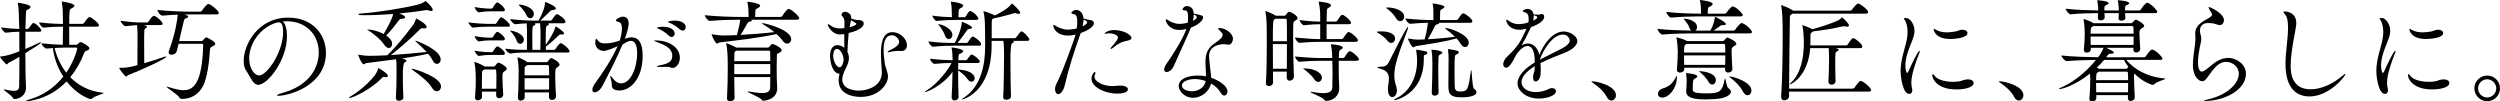
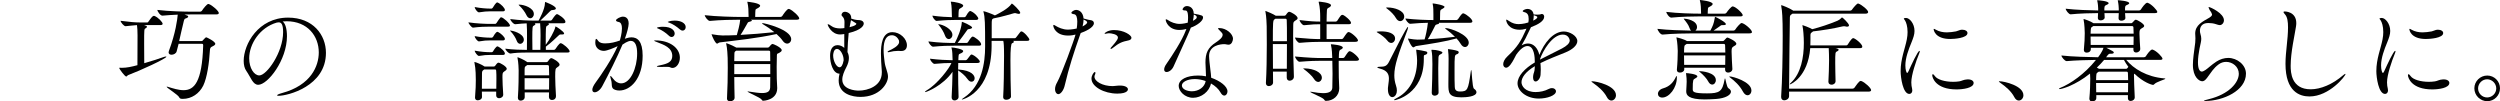
<svg xmlns="http://www.w3.org/2000/svg" id="_レイヤー_2" width="635.687" height="25.788" viewBox="0 0 635.687 25.788">
  <defs>
    <style>.cls-1{fill:#000;stroke-width:0px;}</style>
  </defs>
  <g id="_レイヤー_1-2">
-     <path class="cls-1" d="M6.468,8.064c-.028,1.4-.028,2.912-.028,4.396,1.204-.504,2.352-1.036,3.5-1.596.196-.084.308-.112.392-.112.056,0,.084,0,.084.056,0,.224-1.736,1.344-3.976,2.716,0,1.932.028,3.78.056,5.376,0,.532.112,2.772.112,3.388,0,1.932-1.596,2.884-2.94,2.884-.224,0-.28-.056-.42-.308-.392-.7-2.296-1.848-2.296-2.1,0-.028.028-.028.112-.028.056,0,.14,0,.252.028.952.224,1.652.336,2.184.336,1.008,0,1.344-.392,1.372-1.204.056-1.904.056-4.62.056-7.448-.84.504-1.736.98-2.716,1.512-.224.112-.28.42-.476.42-.308,0-1.736-1.736-1.736-1.988,0-.028.056,0,.168-.028,1.204-.084,2.576-.476,4.76-1.316,0-1.736,0-3.472-.028-4.984-.952.028-2.1.084-3.444.252h-.028c-.336,0-1.148-1.036-1.148-1.344,1.624.252,3.388.364,4.62.392-.112-4.536-.14-5.376-.364-6.412-.028-.084-.028-.14-.028-.196,0-.028,0-.056.056-.056.252,0,3.192.448,3.192,1.036,0,.224-.252.476-.532.616-.588.308-.588.056-.644,1.428-.056,1.036-.084,2.24-.112,3.584h.532c.084,0,.252-.084.336-.224.84-1.148.952-1.288,1.176-1.288.588,0,2.016,1.512,2.016,1.932,0,.168-.112.28-.532.28h-3.528ZM17.584,6.776c0,1.484,0,3.136.028,4.62h1.708c.196,0,.392-.112.504-.224.14-.14.308-.336.476-.42.056-.028.112-.056.196-.056.056,0,.14.028.224.056.168.056,2.016.98,2.016,1.512,0,.196-.168.392-.56.588-.42.196-.56.112-.756.588-.868,2.296-2.072,4.396-3.556,6.188,1.932,1.988,4.564,3.528,8.204,3.948.196.028.28.056.28.084,0,.224-2.24.672-3.024,1.456-.084.084-.14.084-.224.084-.336,0-3.444-1.008-6.16-4.508-4.48,4.704-9.856,5.04-10.164,5.04-.112,0-.196-.028-.196-.056,0-.084.364-.224.98-.42,3.416-.98,6.328-3.024,8.54-5.768-1.428-2.212-2.352-4.76-2.66-7.252-.616.028-1.176.084-1.624.112h-.028c-.42,0-1.26-1.008-1.26-1.344,1.988.224,4.004.364,5.432.392.028-1.624.056-3.248.056-4.62-1.344,0-2.744.028-4.928.252h-.028c-.448,0-1.12-1.036-1.12-1.344,2.464.308,4.62.392,6.076.392,0-.532-.028-1.008-.028-1.428,0-.756,0-2.8-.252-3.976-.028-.084-.028-.168-.028-.196,0-.056.028-.084.084-.084.196,0,3.136.448,3.136,1.064,0,.196-.252.448-.672.644-.644.308-.644.42-.644,3.976h3.388c.084,0,.308-.112.392-.252.14-.224.98-1.484,1.316-1.484.084,0,.14.028.196.028.616.224,2.268,1.54,2.268,2.1,0,.168-.14.308-.616.308h-6.972ZM16.828,12.096c-.756,0-1.904.056-2.968.112.504,1.96,1.428,4.256,2.996,6.272,1.904-2.8,2.772-5.74,2.772-6.188,0-.14-.084-.196-.308-.196h-2.492Z" />
    <path class="cls-1" d="M36.652,6.384c.672.224.7.224.7.448,0,.112-.084.252-.308.364-.392.168-.392.196-.392,3.948,0,1.54,0,3.332.028,4.928,1.848-.532,3.78-1.148,5.096-1.624.168-.056.308-.084.392-.084s.14.028.14.056c0,.476-6.72,3.556-9.716,4.676-.252.112-.308.364-.504.364-.336,0-1.764-1.904-1.764-2.156,0-.084.056-.084.14-.084.168,0,.336.028.476.028,1.316,0,2.548-.28,4.004-.672.028-2.548.028-5.04.028-7.616,0-1.232-.056-1.82-.14-2.576-.98.056-1.792.196-2.884.28h-.028c-.42,0-1.26-1.008-1.26-1.372,2.52.308,3.584.42,4.928.42h1.848c.168,0,.252-.112.336-.252.728-1.036,1.064-1.428,1.344-1.428.056,0,.112,0,.168.028.952.364,2.072,1.596,2.072,1.988,0,.168-.14.336-.588.336h-4.116ZM45.417,11.144c-.168.672-.336,1.344-.504,1.932-.14.532-.784.84-1.288.84-.42,0-.756-.196-.756-.616,0-.112.028-.224.084-.364,1.708-4.564,2.156-8.12,2.24-9.212-1.26.056-2.66.14-3.892.252h-.028c-.532,0-1.26-1.092-1.26-1.456,2.94.364,7,.448,8.624.448h2.268c.168,0,.364-.112.448-.252.336-.56,1.288-1.708,1.596-1.708.056,0,.112,0,.168.028.924.336,2.52,1.792,2.52,2.268,0,.196-.14.364-.644.364h-6.468c-.448,0-1.008.028-1.624.028.84.28.952.336.952.504,0,.196-.252.392-.616.476-.42.112-.42.392-.616,1.176-.308,1.176-.672,2.912-1.064,4.592h5.684c.28,0,.336-.196.448-.308.448-.504.616-.644.784-.644.084,0,2.268,1.036,2.268,1.652,0,.224-.224.42-.7.644-.532.224-.644.448-.672,1.092-.168,3.08-.728,6.916-1.68,8.876-1.008,2.044-2.968,3.388-5.208,3.388-.14,0-.308-.028-.448-.028s-.42-.224-.448-.336c-.224-.644-3.22-2.436-3.22-2.716,0-.028.028-.028.056-.028.056,0,.168,0,.308.056,1.288.392,2.66.84,3.948.84,2.716,0,4.704-2.044,4.984-11.34,0-.364-.056-.448-.336-.448h-5.908Z" />
    <path class="cls-1" d="M72.968,9.184c0,6.132-4.9,12.376-7.308,12.376-1.372,0-1.876-1.876-3.024-3.528-.448-.616-.672-1.512-.672-2.548,0-4.256,3.724-11.004,11.284-11.004,6.356,0,9.632,4.396,9.632,8.96,0,8.512-9.744,10.92-12.04,10.92-.252,0-.392-.056-.392-.112,0-.14.448-.364,1.26-.588,7.364-1.988,9.352-6.86,9.352-10.332,0-4.144-2.856-7.924-8.176-7.924-.336,0-.672.028-1.008.056.7.504,1.092,1.932,1.092,3.724ZM71.988,8.176c0-2.016-.476-2.492-1.092-2.492-.084,0-.168,0-.28.028-.084.028-.168.028-.224.028-4.312,1.232-7.028,5.432-7.028,9.1,0,2.464,1.232,4.34,2.576,4.34,1.876,0,6.048-5.852,6.048-11.004Z" />
-     <path class="cls-1" d="M98.028,19.628c-.084,0-.168-.028-.28-.028-.14-.028-.224-.028-.28-.028-.112,0-.168.056-.392.28-2.94,3.08-7.56,5.068-8.176,5.068-.084,0-.14-.028-.14-.084,0-.056.14-.196.476-.392,2.352-1.288,6.524-5.012,6.86-6.86.028-.14,0-.28.112-.28.168,0,2.436,1.428,2.436,1.96,0,.196-.196.364-.616.364ZM100.661,24.892c.14-2.156.168-4.48.168-6.132v-1.204c0-1.54-.028-2.072-.112-2.492-2.632.364-5.236.7-7.56.98-.308.028-.504.308-.7.308-.476,0-1.4-2.324-1.4-2.436q0-.028.028-.028c.028,0,.084.028.224.056.868.168,1.988.252,2.492.252,1.372,0,2.968-.056,4.676-.14,2.044-1.932,4.256-4.648,6.468-7.588.392-.504.644-1.148.784-1.512.056-.168.084-.252.112-.252.084,0,2.66,1.372,2.66,2.156,0,.196-.196.364-.616.364-.084,0-.196,0-.308-.028-.084,0-.168-.028-.224-.028-.28,0-.392.112-.616.336-2.52,2.492-5.152,4.816-7.364,6.496,2.996-.196,6.216-.476,9.1-.784-.812-.896-1.792-1.82-2.716-2.604-.084-.084-.14-.14-.14-.196,0-.028.028-.056.084-.056.252,0,6.356,2.296,6.356,4.76,0,.672-.448,1.12-.952,1.12-.392,0-.812-.252-1.092-.868-.252-.532-.644-1.092-1.148-1.708-2.1.476-4.396.868-6.664,1.204.952.252,1.148.392,1.148.56s-.196.336-.476.476q-.448.196-.448,3.5c0,1.568.056,3.416.14,5.404.028.476-.588.812-1.12.812-.42,0-.784-.196-.784-.672v-.056ZM103.012,4.396c0,.224-.28.364-.84.392-.448,0-.532.084-.728.364-.868,1.176-2.044,2.66-3.248,3.864.756.532,1.512,1.204,1.512,2.156,0,.588-.336,1.036-.84,1.036-.364,0-.84-.28-1.26-.952-.7-1.064-2.492-2.66-4.032-3.556-.112-.084-.196-.112-.196-.168,0-.028.056-.028.252-.028,1.148.028,2.688.476,3.92,1.148.056-.112,2.044-3.36,2.436-5.096-2.436.196-5.04.308-7.42.308-.952,0-1.4,0-1.4-.252,0-.084.112-.14.476-.168,4.2-.28,11.144-1.372,14.672-2.296.812-.196,1.344-.532,1.68-.756.112-.084.168-.112.224-.112.14,0,1.82,1.596,1.82,2.212,0,.196-.196.308-.42.308-.14,0-.336-.056-.504-.112s-.392-.14-.616-.14c-.056,0-.112.028-.168.028-1.596.28-4.06.588-6.804.84,1.344.476,1.484.84,1.484.98ZM109.844,22.316c-.84-1.456-3.052-3.22-4.956-4.536-.112-.084-.168-.14-.168-.196,0-.056.056-.084.14-.084.448,0,7.28,2.044,7.28,4.48,0,.672-.476,1.232-1.064,1.232-.42,0-.868-.252-1.232-.896Z" />
    <path class="cls-1" d="M124.573,6.776c-1.12,0-2.548.028-4.284.252h-.028c-.336,0-1.148-1.036-1.148-1.344,2.1.308,4.368.392,5.516.392h1.288c.084,0,.252-.084.336-.224.28-.476.728-1.092.98-1.372.056-.056.14-.084.196-.084.504,0,2.24,1.568,2.24,2.1,0,.168-.112.28-.532.28h-4.564ZM126.168,24.22v-.924h-3.64l.028,1.372c0,.504-.56.84-1.064.84-.364,0-.7-.196-.7-.644v-.112c.168-2.1.196-3.276.196-4.368,0-.616,0-2.884-.336-4.396,0-.084-.028-.112-.028-.168s.028-.056.056-.056c.252,0,1.876.672,2.492,1.12l.028.028h2.38c.14,0,.28-.084.364-.224.112-.168.504-.756.784-.756.448,0,2.128,1.008,2.128,1.54,0,.308-.336.504-.588.672-.504.308-.504.532-.504,1.54,0,1.092.084,2.632.196,4.34.028.644-.616.952-1.036.952-.392,0-.756-.224-.756-.728v-.028ZM124.573,2.884c-.84,0-1.456.056-2.772.252h-.028c-.392,0-1.064-.924-1.064-1.344,1.624.308,3.052.392,3.92.392h.364c.056,0,.224-.084.308-.224.196-.336.812-1.344,1.12-1.344.056,0,.112,0,.14.028.868.392,1.82,1.428,1.82,1.876,0,.196-.112.364-.504.364h-3.304ZM124.573,10.276c-.84,0-1.484.028-2.772.252h-.028c-.336,0-1.064-.868-1.064-1.344,1.624.308,3.052.392,3.92.392h.448c.056,0,.224-.084.308-.224.028-.056.672-1.26,1.092-1.26.056,0,.112,0,.14.028.616.28,1.764,1.26,1.764,1.792,0,.168-.112.364-.504.364h-3.304ZM124.573,13.972c-.84,0-1.484.028-2.772.252h-.028c-.336,0-1.064-.924-1.064-1.344,1.624.308,3.052.392,3.92.392h.448c.056,0,.224-.084.308-.224.112-.224.756-1.26,1.092-1.26.056,0,.112,0,.14.028.728.336,1.764,1.26,1.764,1.792,0,.196-.112.364-.504.364h-3.304ZM126.197,22.568c.028-.952.028-1.764.028-2.52,0-.728,0-1.4-.056-2.072,0-.084-.056-.308-.224-.308h-2.828c-.056.056-.112.084-.196.14-.28.196-.364.364-.364.924,0,.28-.028.644-.028,3.836h3.668ZM134.876,13.356c-3.192,0-3.892.084-5.04.252h-.056c-.476,0-1.288-.896-1.288-1.232,1.988.252,4.144.308,5.488.308.028-1.204.028-2.044.028-3.64,0-.532,0-2.324-.084-3.108-.756.028-1.624.084-2.884.224h-.028c-.476,0-1.26-.98-1.26-1.316,2.576.336,4.62.392,6.048.392h1.148c.14-.252,1.624-2.884,1.624-4.48,0-.196,0-.252.084-.252.028,0,2.688.98,2.688,1.652,0,.224-.308.364-.812.392-.392.028-.448.084-.7.336-.476.476-1.596,1.596-2.436,2.352h2.576c.168,0,.308-.084.392-.224.588-.896,1.036-1.428,1.26-1.428.28,0,2.156,1.176,2.156,1.96,0,.196-.112.364-.532.364h-3.864c.14.056.196.14.196.224,0,.14-.168.28-.448.42-.364.168-.364.308-.364,4.844,1.008-1.344,2.156-3.416,2.408-4.396.056-.196.028-.28.084-.28.196,0,2.184,1.344,2.184,1.792,0,.168-.14.252-.504.252h-.392c-.252,0-.308.084-.532.28-.7.644-1.848,1.792-3.164,2.772l-.056.056v.812h2.016c.168,0,.336-.084.42-.224.14-.224.98-1.484,1.316-1.484.532,0,2.296,1.54,2.296,2.072,0,.168-.112.308-.532.308h-9.436ZM131.376,10.332c-.224-.644-.868-1.68-1.456-2.268-.14-.14-.224-.224-.224-.28,0,0,.028-.028.084-.028.336,0,3.416.672,3.416,2.352,0,.588-.448,1.036-.924,1.036-.336,0-.7-.224-.896-.812ZM139.581,24.584l.028-1.092h-6.188v1.204c0,.56-.532.896-1.008.896-.392,0-.728-.224-.728-.728v-.084c.196-2.66.196-5.516.196-6.888,0-.364-.056-2.016-.28-3.08,0-.084-.028-.14-.028-.168,0-.056.028-.084.056-.084.112,0,1.68.644,2.408,1.204l.056.028h4.9c.14,0,.28-.084.364-.224.448-.7.7-.784.812-.784.392,0,2.128,1.036,2.128,1.652,0,.308-.336.504-.588.672-.476.308-.532.448-.532,2.38,0,1.316.084,2.94.196,4.9.028.364-.168,1.036-1.036,1.036-.392,0-.756-.252-.756-.812v-.028ZM133.812,3.752c-.308-.672-1.092-1.708-1.708-2.268-.168-.14-.224-.224-.224-.28,0-.028.056-.028.14-.028,1.204,0,3.724.812,3.724,2.38,0,.616-.42,1.092-.896,1.092-.364,0-.756-.252-1.036-.896ZM134.037,16.548c-.056.056-.112.084-.168.14-.42.308-.448.224-.476,1.064v1.4h6.244c0-.896-.028-1.68-.056-2.268,0-.084-.028-.336-.364-.336h-5.18ZM133.393,19.88v2.884h6.216c.028-.98.028-1.96.028-2.884h-6.244ZM137.396,12.684c.028-1.232.056-2.044.056-3.64,0-.56-.028-2.352-.112-3.136h-1.4c.14.056.196.14.196.224,0,.14-.168.28-.448.42-.28.14-.336.364-.336,3.192,0,1.092.028,2.24.028,2.94h2.016Z" />
    <path class="cls-1" d="M158.873,9.856c1.008-.336,1.372-.364,1.68-.364,1.54,0,2.856.98,2.856,4.676,0,5.824-3.08,8.848-5.936,8.848-.392,0-.728-.056-1.036-.168-1.232-.392-.7-1.428-1.036-2.464-.14-.476-.224-.784-.224-.952,0-.084.028-.112.056-.112.112,0,.364.252.728.756.504.7,1.232,1.12,1.988,1.12,2.38,0,4.06-3.948,4.06-7.588,0-1.904-.448-3.22-1.624-3.22-.168,0-.84.056-2.1.952-1.344,3.192-3.584,7.672-5.152,10.584-.56,1.036-1.372,1.54-1.904,1.54-.364,0-.616-.196-.616-.644,0-.42.252-1.036.868-1.876,1.344-1.82,4.116-5.88,5.572-9.212-.84.42-2.716,1.204-3.5,1.204-1.288,0-2.184-.896-2.184-2.044,0-.924.168-1.008.224-1.008.14,0,.336.252.532.532.392.504,1.036.616,1.736.616,1.428,0,2.632-.336,3.752-.728.084-.252.532-1.848.532-3.08,0-.896-.224-1.54-.896-1.652-.336-.056-.616-.196-.616-.392,0-.392,1.176-.952,1.764-.952.392,0,1.456.14,1.456,1.764,0,.784-.448,2.436-.896,3.64l-.084.224ZM170.437,17.136c-.168-.112-.504-.14-1.008-.14-.42,0-.924.028-1.54.028s-.868-.056-.868-.14.336-.196.812-.28c1.96-.392,3.108-.868,3.108-2.38,0-2.156-2.24-2.856-3.696-3.444-.616-.224-.924-.364-.924-.448,0-.028.14-.056.364-.056,3.724,0,6.188,1.988,6.188,4.396,0,1.428-.868,2.604-1.876,2.604-.224,0-.392-.056-.56-.14ZM170.073,9.072c-.812-.784-1.792-1.4-2.576-1.736-.224-.084-.448-.168-.448-.252,0-.14.756-.28,1.512-.28,2.352,0,2.996,1.064,2.996,1.736,0,.476-.336.868-.756.868-.224,0-.476-.084-.728-.336ZM171.557,5.236c1.708,0,2.8.728,2.8,1.652,0,.504-.336.896-.784.896-.224,0-.448-.084-.7-.308-.84-.756-1.848-1.372-2.632-1.68-.224-.084-.448-.14-.448-.224,0,0,.588-.336,1.764-.336Z" />
    <path class="cls-1" d="M190.904,5.012c.196.056.28.112.28.196,0,.14-.28.28-.728.364-.308.056-.364.28-.476.476-.336.56-1.092,1.988-1.68,2.828,2.744-.14,5.684-.392,8.596-.7-.896-.728-1.932-1.456-2.94-2.044-.112-.084-.168-.14-.168-.196,0-.028.028-.056.112-.056.504,0,7.28,1.624,7.28,4.088,0,.644-.476,1.12-1.036,1.12-.364,0-.784-.224-1.148-.756-.364-.532-.896-1.092-1.54-1.68-4.9,1.064-9.772,1.568-14.42,2.128-.308.028-.476.308-.7.308-.476,0-1.4-2.156-1.4-2.38l.028-.028c.056,0,.112.028.224.056.868.168,2.016.28,2.52.28,1.148,0,2.352-.028,3.64-.084.224-.756.756-2.604.868-3.92h-.056c-1.568,0-5.152.056-7.644.308h-.028c-.504,0-1.288-1.092-1.288-1.456,2.884.336,7.448.448,9.072.448h2.072v-.168c0-1.316-.056-2.548-.28-3.472-.028-.112-.056-.168-.056-.196,0-.028.028-.028.056-.028.084,0,3.22.308,3.22,1.008,0,.168-.168.364-.448.532-.644.42-.756.14-.784,1.12,0,.224-.028.756-.028,1.204h6.412c.196,0,.392-.112.476-.252.252-.392,1.176-1.792,1.624-1.792.056,0,.112,0,.168.028.84.308,2.52,1.848,2.52,2.38,0,.168-.14.336-.616.336h-11.704ZM186.705,19.6c0,1.876.056,3.808.084,5.208v.028c0,.588-.588.924-1.12.924-.42,0-.812-.196-.812-.672v-.056c.14-2.576.196-5.516.196-7.784,0-.98,0-1.848-.028-2.52,0-.364-.112-2.604-.364-3.556-.028-.084-.028-.14-.028-.168s0-.028.028-.028c.224,0,1.876.728,2.548,1.12h8.036c.14,0,.308-.084.392-.224.14-.224.56-.7.812-.7.196,0,2.324.924,2.324,1.596,0,.308-.336.476-.588.644-.476.308-.616.084-.644.644-.028.644-.056,1.792-.056,2.94,0,1.176.028,2.324.028,3.024,0,.476.112,1.876.112,2.38,0,3.108-3.528,3.22-3.528,3.22-.252,0-.308-.084-.476-.336-.392-.532-3.556-1.792-3.556-2.016,0,0,.028-.028.084-.028.028,0,.112,0,.196.028,1.456.224,2.576.392,3.416.392,1.4,0,2.016-.392,2.072-1.428.028-.476.028-1.456.028-2.632h-9.156ZM187.208,12.88l-.084.056c-.392.28-.364.252-.392,1.008,0,.308-.028.868-.028,1.596h9.156c0-.98-.028-1.848-.028-2.352,0-.084-.028-.308-.364-.308h-8.26ZM195.86,16.296h-9.156v2.548h9.156v-2.548Z" />
    <path class="cls-1" d="M214.677,8.652c-.392.056-.756.112-1.064.112-2.212,0-3.164-2.352-3.164-2.492,0-.084.028-.112.112-.112.14,0,.42.14.784.42.616.476,1.428.644,2.268.644.364,0,.728-.028,1.092-.084,0-.476,0-.952.028-1.372v-.196c0-1.26-.756-1.4-.756-1.764,0-.308.252-.812.868-.812.588,0,1.596.448,1.596,1.512v.224c1.344.448,1.736.336,2.212.392.588.084.98.392.98.84,0,.476-.448,1.624-3.836,2.436-.168,1.54-.252,3.22-.308,4.844.252.476.364.98.364,1.512,0,.728-.224,1.54-.672,2.38-.532,1.008-1.008,2.1-1.008,3.108,0,2.52,3.276,2.8,4.144,2.8,2.38,0,5.908-1.176,5.908-4.592v-.308c-.14-1.848-.224-3.304-.224-4.536,0-2.156.28-5.432,2.912-5.432,1.96,0,3.696,1.68,3.696,3.332,0,.812-.42,1.456-1.4,1.456h-.224c-.196-.028-.392-.028-.616-.028-.728,0-1.54.112-2.128.28-.168.056-.28.056-.364.056-.14,0-.196-.028-.196-.084,0-.084.112-.196.364-.308.784-.336,2.576-1.232,2.576-2.184,0-.224-.028-.392-.056-.448-.392-.868-1.092-1.288-1.792-1.288-1.26,0-2.1,1.036-2.1,3.696,0,1.064.14,2.184.252,3.052.168,1.484.868,2.632.868,3.78,0,1.792-2.156,5.152-7,5.152-1.96,0-5.544-.672-5.544-4.2,0-.56.084-1.12.224-1.708-1.708,0-2.408-2.744-2.408-4.508,0-1.484.504-2.744,1.932-2.744.588,0,1.232.28,1.68.7v-3.528ZM214.509,15.372v-.196c0-1.176-.84-2.744-1.68-2.744-.896,0-.98,1.428-.98,1.652,0,1.484.868,3.024,1.624,3.024.42,0,.812-.476,1.036-1.736ZM216.161,6.244c-.056.224-.112.448-.14.672.7-.168,1.26-.364,1.54-.588.084-.084.196-.196.196-.28s-.028-.112-1.372-.924c-.056.336-.14.7-.224,1.12Z" />
    <path class="cls-1" d="M243.657,16.016c-.028.504-.028,1.064-.028,1.652h.056c3.5.252,4.144,1.568,4.144,2.24,0,.504-.336.868-.784.868-.336,0-.672-.168-1.008-.644-.756-1.064-1.624-1.68-2.408-2.24,0,2.156.028,4.676.112,6.692.028.532-.448.952-1.036.952-.392,0-.728-.252-.728-.784v-.084c.112-1.904.196-4.34.224-6.412-2.464,3.556-6.608,5.152-6.888,5.152-.084,0-.112,0-.112-.056,0-.056.14-.196.448-.392,2.688-1.54,5.824-5.684,6.272-6.944-1.232,0-2.52.056-4.284.224h-.028c-.448,0-1.148-1.008-1.148-1.316,2.212.28,4.228.364,5.768.392,0-.196-.028-.364-.028-.532-.028-.812-.028-1.736-.224-2.492-.028-.084-.056-.14-.056-.168,0-.056.028-.056.112-.056.532,0,2.884.42,2.884.924,0,.168-.168.364-.448.504-.616.308-.7.112-.756,1.036-.028.252-.028.504-.028.784h1.876c.084,0,.308-.112.392-.252.868-1.176.924-1.204,1.064-1.204.056,0,.112.028.168.028.784.308,1.96,1.344,1.96,1.792,0,.168-.168.336-.616.336h-4.872ZM242.537,11.62c-1.484,0-2.856.028-5.264.252h-.028c-.476,0-1.176-1.036-1.176-1.344,2.8.364,5.012.392,6.552.392h.168c.644-1.232,1.624-3.416,1.764-5.096.028-.196,0-.28.056-.28.14,0,2.576,1.036,2.576,1.456,0,.168-.252.336-.784.392-.392.028-.392.14-.588.42-.532.728-1.372,1.96-2.324,3.108h2.324c.084,0,.252-.084.336-.224.14-.252.84-1.4,1.176-1.4.42,0,2.156,1.26,2.156,1.96,0,.196-.112.364-.532.364h-6.412ZM243.125,5.068c-1.428,0-2.632.028-4.928.252h-.028c-.476,0-1.092-1.036-1.092-1.344,2.016.28,3.668.364,4.984.392,0-.14-.028-.28-.028-.42-.028-1.008-.028-2.464-.224-3.276-.028-.112-.056-.168-.056-.196,0-.028.028-.056.056-.056.672,0,3.108.42,3.108,1.008,0,.196-.196.392-.504.56-.672.392-.588.28-.672,1.232-.028.336-.028.784-.028,1.148h1.54c.056,0,.252-.084.336-.224.028-.084.728-1.344,1.092-1.344.084,0,.14,0,.168.028,1.148.504,1.904,1.596,1.904,1.848,0,.196-.14.392-.56.392h-5.068ZM240.269,8.988c-.224-.7-.924-1.876-1.484-2.52-.14-.168-.224-.252-.224-.308h.028c1.12,0,3.584,1.26,3.584,2.688,0,.644-.448,1.092-.924,1.092-.364,0-.756-.28-.98-.952ZM257.629,10.388c.112.084.168.168.168.252,0,.14-.196.28-.448.364q-.42.112-.42,4.284c0,3.024.056,7.14.14,9.268,0,.42-.56.812-1.176.812-.448,0-.812-.196-.812-.672v-.056c.14-1.82.224-7.392.224-10.416,0-2.576-.084-3.388-.196-3.836h-2.968v1.372c-.084,11.816-7.364,13.552-7.532,13.552-.028,0-.056,0-.056-.028,0-.056.168-.196.588-.476,4.564-3.024,5.348-8.904,5.348-12.908v-.224c0-5.656-.028-7.336-.42-8.652-.028-.056-.028-.112-.028-.14,0-.028.028-.028.056-.028.28,0,2.044.644,2.772,1.008.028.028.084.028.112.056,1.204-.588,3.36-1.708,4.2-2.912.056-.056.084-.112.112-.112.168,0,2.128,1.848,2.128,2.352,0,.168-.14.28-.392.28-.14,0-.336-.056-.56-.112-.14-.056-.28-.084-.42-.084-.084,0-.196.028-.308.056-.532.14-3.164.952-4.956,1.26h-.084c-.532.252-.532.28-.532,1.792v3.276h5.88c.168,0,.28-.14.392-.28.98-1.316,1.092-1.456,1.26-1.456.588,0,2.044,1.708,2.044,2.072,0,.168-.112.336-.532.336h-3.584Z" />
    <path class="cls-1" d="M271.629,9.044c-3.22,0-3.808-2.128-3.808-2.548,0-.112.056-.168.112-.168.14,0,.364.168.56.28.616.364,1.736.924,3.052.924.084,0,.98,0,2.24-.28.084-.56.14-1.176.14-1.736,0-1.008-.196-1.82-.812-1.904-.308-.028-.7-.14-.7-.364,0-.168.56-.728,1.26-.728.532,0,1.708.42,1.848,2.184,1.092.308,1.372.364,1.82.42.476.056.812.336.812.756,0,1.176-2.324,2.156-3.36,2.52-.056.168-.112.308-.168.476-1.512,4.256-2.884,8.484-3.864,12.74-.308,1.428-1.092,2.324-1.652,2.324-.42,0-.84-.476-.84-1.288,0-.504.168-1.092.56-1.764,1.008-1.736,4.368-10.864,4.648-12.096-.42.112-1.092.252-1.848.252ZM275.269,6.72c.756-.392,1.176-.784,1.176-1.008s-.28-.476-.924-.756c0,.532-.084,1.12-.252,1.764ZM284.117,23.8c-3.388,0-6.58-1.764-6.58-3.808,0-.812.588-1.68.868-1.68.084,0,.14.084.14.224s-.056.28-.112.42c-.084.168-.14.336-.14.532,0,1.204,2.044,2.408,4.648,2.408.504,0,1.008-.14,1.82-.14h.056c1.316,0,1.988.476,1.988.952,0,.112-.028,1.092-2.688,1.092ZM286.945,10.276c-1.596.336-2.352.588-4.088,1.988-.168.14-.28.168-.364.168-.084,0-.112-.028-.112-.084,0-.084.028-.168.112-.252.644-.812.868-.924,1.372-1.68.084-.112.392-.504.392-.868,0-.84-1.708-1.092-2.268-1.092-.112,0-.224,0-.308.028-.252.056-.504.112-.644.112-.112,0-.168-.028-.168-.084,0-.14.868-.868,2.38-.868,2.576,0,4.452,1.316,4.452,1.96,0,.336-.308.588-.756.672Z" />
    <path class="cls-1" d="M298.397,16.912c-.42.924-1.204,1.4-1.764,1.4-.364,0-.616-.196-.616-.644,0-.336.14-.812.56-1.4,1.428-2.072,3.948-5.852,4.956-8.568.028-.112.112-.224.14-.336-.868.224-1.484.252-1.792.252-2.66,0-3.472-2.044-3.472-2.576,0-.112.056-.14.112-.14.14,0,.392.168.532.252.7.476,1.792.924,2.884.924.084,0,.896,0,2.072-.308.056-.448.084-.896.084-1.288,0-1.792-.448-1.82-.7-1.82-.448,0-.7-.084-.7-.28,0-.14.336-.84,1.12-.84.14,0,1.652.028,1.736,1.932,2.1.392,2.352.476,2.352,1.008,0,.784-1.372,1.932-3.108,2.548-.28.756-.616,1.596-4.396,9.884ZM303.381,24.864c-2.156,0-3.668-1.708-3.668-3.024,0-1.652,2.1-2.632,4.9-2.632.7,0,1.372.056,2.044.196,0-1.176-.14-2.464-.14-3.5,0-2.408.588-3.78,2.66-5.124.924-.616,1.708-1.26,1.708-1.904,0-.308,0-.364-.784-1.148-.224-.224-.392-.392-.392-.476s.112-.112.364-.112c1.708,0,3.444,1.456,3.444,2.716,0,.42-.28,1.512-1.12,1.512-.224,0-.476-.056-.756-.112-.084-.028-.196-.028-.364-.028-.868,0-3.836.28-3.836,3.024,0,.448.056.98.112,1.596.084,1.148.364,2.66.42,3.92,2.324.812,4.144,2.212,4.144,3.472,0,.588-.364,1.064-.812,1.064-.308,0-.644-.224-.952-.784-.476-.868-1.344-1.68-2.436-2.296-.392,2.072-2.464,3.64-4.536,3.64ZM303.829,20.104c-2.044,0-3.304.812-3.304,1.624,0,1.008,1.428,1.484,2.548,1.484,1.736,0,3.248-1.064,3.5-2.604-.868-.308-1.82-.504-2.744-.504ZM303.325,5.292c.308-.168.588-.308.784-.504.112-.084.196-.252.196-.42,0-.364-.448-.56-.756-.672,0,.476-.084,1.008-.224,1.596Z" />
    <path class="cls-1" d="M327.182,18.2h-3.5c0,.98.028,1.904.028,2.772,0,.56-.56.924-1.064.924-.392,0-.756-.224-.756-.756v-.084c.168-2.66.224-6.608.224-9.716,0-2.268-.028-4.088-.028-4.676,0-.364-.084-2.576-.308-3.64-.028-.084-.028-.14-.028-.196,0-.028,0-.056.028-.056.112,0,2.184.896,2.576,1.204l.028.028h2.212c.14,0,.308-.084.392-.224.448-.7.7-.784.812-.784.42,0,2.156.98,2.156,1.624,0,.28-.336.476-.616.644-.532.336-.476.56-.504,1.148-.028.588-.028,1.54-.028,2.716,0,2.828.056,6.972.196,10.332v.056c0,.616-.56,1.008-1.064,1.008-.392,0-.756-.224-.756-.812v-1.512ZM327.238,10.472c0-2.52,0-4.648-.056-5.404,0-.084-.056-.308-.308-.308h-2.576c-.056.056-.14.112-.224.168-.392.224-.42.672-.42,5.544h3.584ZM327.21,17.472c0-1.96.028-4.228.028-6.272h-3.584c0,1.932.028,4.172.028,6.272h3.528ZM335.946,10.64c-1.4,0-2.856.028-5.488.252h-.028c-.476,0-1.148-1.036-1.148-1.344,3.276.308,5.012.392,6.412.392v-3.78c-1.232,0-1.96.028-4.088.252h-.028c-.476,0-1.148-1.008-1.148-1.316,2.408.308,3.892.392,5.264.392v-1.316c0-.756-.056-2.38-.364-3.528,0-.056-.028-.112-.028-.14,0-.084.056-.084.14-.084,0,0,2.996.224,2.996.924,0,.224-.224.448-.644.644-.196.084-.364.252-.392.616-.056.588-.056,1.68-.084,2.884h2.324c.084,0,.308-.084.392-.224.84-1.316,1.008-1.484,1.288-1.484.084,0,.14.028.196.028.42.14,2.016,1.428,2.016,2.016,0,.168-.14.336-.588.336h-5.628v3.78h3.836c.084,0,.308-.084.392-.224.336-.476.812-1.232,1.12-1.484.056-.056.168-.084.252-.084.56,0,2.38,1.568,2.38,2.128,0,.196-.168.364-.672.364h-8.68ZM340.398,15.456v1.232c0,1.036,0,2.128.028,3.024,0,.476.112,2.184.112,2.744,0,1.876-1.54,3.192-3.388,3.192-.28,0-.336-.168-.504-.392-.392-.504-3.5-1.708-3.5-1.904,0-.028.028-.028.084-.028.056,0,.168,0,.308.028,1.204.224,2.184.336,2.912.336,1.652,0,2.296-.532,2.324-1.428.028-1.232.056-2.408.056-3.472,0-1.288-.028-2.408-.056-3.332h-2.744c-1.4,0-2.94.028-5.572.252h-.028c-.476,0-1.148-1.036-1.148-1.344,3.556.336,5.376.392,6.832.392h2.632v-.336c-.028-.644-.056-1.848-.308-2.94-.028-.056-.028-.112-.028-.14,0-.084.028-.084.14-.084.028,0,2.884.196,2.884.84,0,.168-.14.308-.336.42-.476.224-.588.196-.644,1.316,0,.224-.028.532-.028.924h1.064c.084,0,.308-.084.392-.224.336-.476.756-1.176,1.064-1.428.056-.056.168-.084.252-.084.56,0,2.352,1.54,2.352,2.072,0,.196-.168.364-.672.364h-4.48ZM334.098,20.048c-.448-.728-1.596-1.764-2.408-2.352-.224-.168-.336-.252-.336-.28,0-.028.084-.028.42-.028,2.324.056,4.34,1.008,4.34,2.38,0,.588-.42,1.064-.924,1.064-.336,0-.756-.224-1.092-.784Z" />
    <path class="cls-1" d="M352.773,10.332c-.476-.644-1.568-1.512-2.38-1.96-.224-.14-.336-.196-.336-.252,0-.14,1.12-.14,1.176-.14,1.54,0,3.5.42,3.5,1.82,0,.616-.448,1.12-.98,1.12-.308,0-.672-.168-.98-.588ZM352.914,22.708v-.336c.056-.812.252-1.624.252-2.38,0-1.12-.42-2.072-2.268-2.548-.476-.112-.672-.224-.672-.308,0-.112.252-.168.672-.168,1.12,0,1.736-.112,2.324-1.316,1.512-2.996,4.424-8.792,4.76-8.792.056,0,.056.028.056.084,0,.168-.084.476-.196.784-2.268,6.048-3.304,8.848-3.304,11.424,0,.896.14,1.736.42,2.576.644,1.876-.168,2.968-.924,2.968-.56,0-1.12-.616-1.12-1.988ZM354.93,4.564c-.392-.728-1.316-1.68-2.156-2.296-.224-.168-.336-.252-.336-.308s.14-.056.448-.056c1.652,0,4.172.756,4.172,2.324,0,.644-.476,1.148-1.036,1.148-.364,0-.756-.224-1.092-.812ZM354.481,25.396c0-.056.168-.224.532-.392,3.136-1.54,5.32-4.9,5.32-9.632,0-.7-.056-1.092-.224-2.548v-.112q0-.084.056-.084c.224,0,2.24.364,2.436.448.252.084.336.224.336.364,0,.168-.168.364-.392.448-.308.112-.504.056-.504.476v.672c0,8.988-7.252,10.444-7.392,10.444-.112,0-.168-.028-.168-.084ZM365.877,5.796c.028.028.056.056.056.112,0,.112-.252.252-.672.336-.28.056-.336.308-.448.504-.336.672-1.232,2.464-1.764,3.22,2.744-.14,5.068-.364,6.916-.616-.728-.728-1.54-1.4-2.324-1.96-.112-.084-.168-.14-.168-.196,0-.028.028-.056.112-.056,1.204,0,5.88,1.68,5.88,3.696,0,.616-.42,1.12-.952,1.12-.364,0-.756-.224-1.12-.84-.28-.476-.644-.924-1.036-1.344-2.744.784-6.216,1.316-10.22,1.932-.364.056-.532.336-.756.336-.504,0-1.372-2.1-1.372-2.212,0-.028.028-.028.056-.028.028,0,.084,0,.168.028.784.14,1.792.252,2.24.252.616,0,1.204-.028,1.764-.056.252-.784.672-2.604.84-4.228-1.26.028-2.8.084-4.48.252h-.028c-.476,0-1.204-1.036-1.204-1.344,2.632.308,5.544.392,7.056.392h.056v-1.4c0-.868,0-1.932-.168-2.604-.028-.084-.028-.14-.028-.196q0-.028.056-.028c.336,0,2.968.448,2.968.868,0,.168-.224.364-.616.56-.476.224-.476.308-.504,1.064,0,.168-.028,1.148-.028,1.736h4.228c.084,0,.308-.14.392-.28.924-1.428,1.148-1.428,1.26-1.428.056,0,.112,0,.168.028.812.308,2.184,1.456,2.184,2.016,0,.196-.14.364-.616.364h-7.896ZM364.813,24.332c-.392,0-.756-.224-.756-.7v-.084c.084-1.596.168-5.124.168-7.252,0-1.54-.056-2.66-.224-3.416-.028-.056-.028-.112-.028-.14,0-.056.028-.084.14-.084,1.288,0,2.66.42,2.66.7,0,.14-.168.308-.308.364-.532.252-.644.308-.7.924-.028.56-.056,1.568-.056,2.716,0,2.1.056,4.676.084,6.132.028.532-.532.84-.98.84ZM371.589,24.752c-3.276,0-3.304-1.232-3.304-3.36,0-2.212.056-5.516.056-6.44,0-.448-.028-1.568-.14-2.268,0-.028-.028-.056-.028-.084,0-.056.028-.112.14-.112.084,0,1.68.224,2.268.448.252.084.336.224.336.364,0,.196-.168.392-.42.476-.644.224-.644.252-.644,4.172,0,1.624,0,3.388.056,4.116.028.476.084,1.204,1.288,1.204,1.988,0,2.128-.392,2.772-5.012.056-.336.084-.476.112-.476.196,0,.224,4.452.728,4.788.42.28.616.588.616.868,0,1.176-2.744,1.316-3.836,1.316Z" />
    <path class="cls-1" d="M390.266,16.828c-2.408,1.456-3.388,2.912-3.388,4.088,0,.924.896,2.492,3.612,2.492,1.092,0,2.296-.252,3.304-.784.308-.168.588-.224.84-.224.588,0,1.008.364,1.008.812,0,1.064-2.24,1.848-4.368,1.848-3.22,0-5.404-1.988-5.404-3.864,0-1.848,1.82-3.808,4.396-5.32,0-1.344-.14-4.172-1.876-4.172-.756,0-1.736.616-2.856,2.212-.196.336-.392.756-.616,1.176-.42.784-1.204,2.128-1.96,2.128-.196,0-.728-.168-.728-.924,0-.504.308-1.26,1.092-1.988,2.548-2.38,3.416-3.864,4.676-6.692.056-.112.084-.224.14-.336l-.196.056c-.588.168-1.064.224-1.512.224-2.856,0-3.444-1.988-3.444-2.464,0-.056.028-.112.084-.112.084,0,.308.14.644.364.896.616,1.68.784,2.436.784.084,0,1.204,0,2.464-.42.084-.364.084-.644.084-.896,0-.98-.28-1.54-1.12-1.736-.168-.056-.392-.112-.392-.252,0-.252.756-.56,1.176-.56.224,0,1.4.028,1.596,1.4.084,0,.196,0,.336.028.224.028.42.028.616.028.42,0,.728-.056.812-.084.112-.056.252-.084.336-.084.364,0,.588.308.588.7,0,1.092-1.54,1.988-3.36,2.66l-.112.224c-1.008,2.184-1.596,3.248-2.268,4.396.588-.336,1.148-.476,1.652-.476,1.428,0,2.492,1.232,2.856,2.912,1.204-3.024,3.5-5.964,6.244-5.964,1.484,0,3.416,1.12,3.416,2.436,0,1.092-1.26,2.184-3.08,2.912-1.904.756-4.396,1.736-6.3,2.688.056.56.084,1.12.084,1.708,0,.42-.028.868-.056,1.288-.084.952-.756,1.68-1.26,1.68-.364,0-.644-.308-.644-1.092,0-.112.028-.224.028-.364.056-.7.364-.896.392-1.932l.028-.504ZM389.986,3.864v.224c0,.392-.056.756-.14,1.148.616-.252,1.064-.616,1.064-.868,0-.224-.644-.42-.672-.42-.112-.028-.196-.056-.252-.084ZM391.582,15.148c1.652-.868,3.948-1.96,5.6-2.828,1.204-.644,1.96-1.316,1.96-2.044,0-.112-.224-1.484-1.764-1.484-2.66,0-5.096,4.144-5.796,6.272v.084Z" />
    <path class="cls-1" d="M408.606,24.724c-.812-1.568-2.24-2.716-3.388-3.528-.28-.224-.56-.392-.56-.476,0-.028.056-.056.196-.056,1.148,0,6.048,1.12,6.048,3.556,0,.756-.56,1.344-1.176,1.344-.392,0-.812-.252-1.12-.84Z" />
    <path class="cls-1" d="M430.614,8.484c-1.568,0-5.348.056-7.868.308h-.028c-.532,0-1.26-1.092-1.26-1.456,2.52.308,6.496.42,8.54.448-.168-.14-.308-.392-.42-.728-.224-.7-.84-1.512-1.288-2.044-.112-.14-.168-.224-.168-.252q0-.028.056-.028c.56,0,3.332.42,3.332,2.156,0,.392-.168.7-.42.896h3.808c.644-1.232.84-1.652,1.12-3.192.028-.224.028-.308.112-.308.112,0,2.716,1.316,2.716,1.848,0,.168-.196.252-.616.252h-.336c-.28,0-.448.168-.7.364-.252.196-.952.672-1.484,1.036h5.04c.196,0,.392-.112.476-.252.392-.644,1.344-1.68,1.596-1.68.672,0,2.66,1.68,2.66,2.296,0,.168-.14.336-.616.336h-14.252ZM421.57,23.856c0-.532.42-1.148,1.344-1.4,1.652-.476,2.576-1.512,3.248-2.94.084-.14.112-.196.168-.196.028,0,.056.112.056.28v.084c0,2.688-1.96,5.124-3.724,5.124-.7,0-1.092-.448-1.092-.952ZM432.014,4.172c-1.568,0-4.508.056-7.028.308h-.028c-.532,0-1.26-1.092-1.26-1.456,2.884.364,6.832.448,8.456.448h.392c-.028-1.232-.056-2.38-.28-3.248-.028-.112-.056-.168-.056-.196,0-.028.028-.028.056-.028.084,0,3.22.308,3.22,1.008,0,.168-.168.364-.448.532-.644.42-.756.14-.784,1.12l-.028.812h4.34c.168,0,.364-.112.448-.252.364-.588,1.26-1.596,1.54-1.596.756,0,2.576,1.764,2.576,2.212,0,.168-.112.336-.588.336h-10.528ZM438.65,17.696v-.476h-10.388v.42c0,.448-.448.812-1.092.812-.42,0-.784-.196-.784-.672v-.084c.168-1.68.224-3.612.224-4.732,0-.364-.084-2.212-.308-3.248-.028-.084-.028-.14-.028-.168q0-.056.028-.056c.084,0,1.96.476,2.604.924l.028.028h9.1c.14,0,.252-.028.364-.168.196-.196.42-.476.588-.616.084-.056.168-.112.308-.112.028,0,2.212.868,2.212,1.596,0,.28-.364.476-.672.644-.42.252-.532.448-.532,1.148v.28c0,1.232.14,3.22.196,4.284.028.504-.42.952-1.092.952-.392,0-.756-.224-.756-.728v-.028ZM428.878,11.172c-.056.056-.112.084-.196.14-.364.224-.392.224-.448,1.092,0,.252-.028.56-.028.952h10.5c0-.672-.028-1.316-.056-1.876,0-.084-.056-.308-.308-.308h-9.464ZM428.206,14.084c0,.756.028,1.624.028,2.408h10.444c.028-.812.028-1.624.028-2.408h-10.5ZM436.298,25.172c-.98.056-1.96.112-2.8.112-4.2,0-4.732-1.092-4.732-2.044v-.112c.028-.7.112-1.792.112-2.352,0-.476-.028-1.26-.14-1.932-.028-.084-.028-.168-.028-.196,0-.056.028-.056.112-.056.224,0,2.772.224,2.772.84,0,.14-.196.336-.532.504-.532.252-.644.336-.644,2.716,0,.7.14,1.092,3.64,1.092,3.192,0,3.892-.476,4.452-3.5.028-.224.084-.308.112-.308.168,0,.364,2.184.896,2.52.42.252.616.56.616.868,0,.784-1.316,1.68-3.836,1.848ZM434.366,20.72c-.364-.728-1.316-1.736-2.044-2.324-.196-.168-.308-.252-.308-.28,0-.028.028-.028.112-.028.42,0,4.172.252,4.172,2.296,0,.616-.42,1.12-.924,1.12-.336,0-.728-.224-1.008-.784ZM443.158,23.24c-.84-1.54-2.044-2.632-3.276-3.556-.112-.084-.168-.14-.168-.196,0-.028.056-.056.14-.056.672,0,5.488,1.316,5.488,3.584,0,.672-.448,1.204-.98,1.204-.392,0-.84-.28-1.204-.98Z" />
    <path class="cls-1" d="M454.918,23.296v1.148c0,.644-.644,1.064-1.204,1.064-.448,0-.812-.252-.812-.84v-.112c.28-4.116.392-10.612.392-15.456,0-1.12-.028-2.128-.028-3.024,0-.784-.084-3.332-.336-4.48-.028-.084-.028-.14-.028-.196s.028-.084.056-.084c.168,0,2.128.784,2.856,1.288.056.028.084.056.14.112h14.476c.168,0,.392-.112.476-.252.364-.532,1.26-1.568,1.512-1.568.056,0,.112.028.168.028.84.308,2.436,1.624,2.436,2.128,0,.196-.14.42-.616.42h-18.62c-.056.056-.112.084-.196.14-.476.308-.476.448-.476,1.204-.028,2.24-.168,11.48-.196,17.724h16.156c.168,0,.392-.112.476-.252.308-.448,1.176-1.708,1.54-1.708.084,0,.14.028.196.028.896.308,2.492,1.792,2.492,2.296,0,.196-.14.392-.616.392h-20.244ZM466.707,12.236c.084.028.812.14.812.42,0,.168-.224.336-.364.392-.504.224-.504.28-.504,2.996,0,1.484.056,3.22.084,4.648,0,.42-.42.84-1.008.84-.42,0-.812-.224-.812-.728v-.056c.084-1.54.168-3.836.168-5.376,0-.588-.028-2.548-.084-3.136h-4.704c-.588,7.336-4.956,9.212-5.124,9.212-.056,0-.084-.028-.084-.056,0-.056.084-.168.28-.336,2.604-2.38,3.304-6.552,3.304-10.136,0-.42,0-.84-.028-1.26,0-.28-.112-2.184-.308-3.052-.028-.084-.028-.14-.028-.168s.028-.056.028-.056c.084,0,1.764.616,2.464,1.036,1.904-.476,4.312-1.26,6.44-2.156.336-.14.7-.42.952-.672.084-.084.112-.168.196-.168.14,0,1.764,1.54,1.764,2.016,0,.196-.14.336-.476.336-.112,0-.224,0-.392-.056-.14-.028-.28-.056-.392-.056-.14,0-.28.028-.42.056-2.324.56-5.208,1.008-7.476,1.26-.056.084-.168.168-.336.28-.252.14-.308.392-.308.728v1.26c0,.42,0,.868-.028,1.288h9.184c.084,0,.252-.084.336-.224.028-.056.952-1.624,1.372-1.624.448,0,2.324,1.456,2.324,2.184,0,.196-.14.364-.56.364h-6.272Z" />
    <path class="cls-1" d="M483.282,18.088c0-3.136,1.12-5.712,1.568-8.036.14-.7.196-1.344.196-1.904,0-1.484-.364-2.464-.616-2.884-.112-.224-.336-.42-.336-.532,0-.084.196-.168.56-.168.896,0,2.156,1.428,2.156,3.304,0,.924-.308,1.764-.756,2.884-.756,1.82-1.568,3.976-1.568,5.88,0,1.092.252,1.904.448,1.904.112,0,.224-.112.364-.448.756-1.68,2.352-5.152,2.772-5.152.056,0,.084.028.084.112,0,.112-.056.28-.14.504-.812,1.96-2.016,5.488-2.016,7.392,0,.644.084,1.148.196,1.596.028.168.056.308.056.448,0,.56-.336.896-.756.896-1.652,0-2.212-4.228-2.212-5.796ZM497.506,22.736c-5.32,0-6.188-2.996-6.188-3.612,0-.168.056-.252.14-.252.14,0,.336.168.56.504.588.84,2.492,1.428,4.592,1.428.504,0,1.036-.028,1.568-.112.644-.084,1.036-.448,2.072-.504h.168c.924,0,1.428.42,1.428.896,0,1.316-2.772,1.652-4.34,1.652ZM495.882,9.912c-3.836,0-4.2-2.268-4.2-2.464,0-.084.028-.112.084-.112.084,0,.252.084.476.224.84.476,1.792.672,2.8.672.756,0,1.54-.112,2.324-.252.392-.084.7-.28,1.064-.364.196-.056.392-.056.588-.056.784,0,1.26.392,1.26.84,0,1.316-3.472,1.512-4.396,1.512Z" />
    <path class="cls-1" d="M512.207,24.724c-.812-1.568-2.24-2.716-3.388-3.528-.28-.224-.56-.392-.56-.476,0-.028.056-.056.196-.056,1.148,0,6.048,1.12,6.048,3.556,0,.756-.56,1.344-1.176,1.344-.392,0-.812-.252-1.12-.84Z" />
    <path class="cls-1" d="M541.075,24.948v-.756h-8.036v.784c0,.42-.392.812-1.036.812-.392,0-.728-.196-.728-.672v-.084c.168-1.68.224-3.892.224-5.012,0-.168-.028-.7-.056-1.316-3.808,3.052-7.196,3.948-7.728,3.948-.112,0-.168-.028-.168-.084s.168-.168.504-.308c2.352-.952,5.992-3.388,8.904-7.028-1.96.028-5.348.112-7.42.308h-.028c-.504,0-1.344-1.064-1.344-1.428,2.604.308,7.252.42,9.324.448.252-.336,1.12-1.456,1.372-2.408h-3.22v.42c0,.42-.392.812-1.036.812-.392,0-.728-.196-.728-.672v-.084c.168-1.68.224-3.08.224-4.2,0-.364-.056-2.296-.28-3.332-.028-.084-.028-.14-.028-.196,0-.028,0-.056.056-.056.14,0,1.764.56,2.436,1.036l.028.028h9.548c.14,0,.252-.028.364-.168.196-.196.42-.476.588-.616.084-.056.168-.112.308-.112.28,0,2.1,1.036,2.1,1.568,0,.28-.364.476-.672.644-.42.252-.532.448-.532,1.148v.28c0,1.148.14,2.688.196,3.752.028.56-.504.952-1.036.952-.364,0-.7-.196-.7-.7v-.504h-6.888c1.68.84,1.904.98,1.904,1.204,0,.168-.196.308-.616.308h-.336c-.28,0-.392.056-1.008.896h9.632c.196,0,.392-.112.476-.252.252-.42,1.148-1.708,1.596-1.708.056,0,.112,0,.168.028,1.036.364,2.464,1.904,2.464,2.296,0,.168-.14.308-.616.308h-8.596c1.82,2.212,5.18,4.34,9.688,4.704.168,0,.252.028.252.084,0,.196-2.296.756-2.856,1.428-.084.084-.168.14-.252.14-.336,0-2.464-.616-4.76-2.856-.112.084-.112.168-.112.364,0,1.176.084,3.22.196,5.628.028.56-.504.952-1.036.952-.364,0-.7-.196-.7-.7v-.028ZM540.347,3.332l.084,1.176c.056.476-.504.756-1.008.756-.392,0-.728-.168-.728-.616v-.056c.028-.448.056-.868.056-1.26h-3.64c.028.42.056.812.056,1.12,0,.448-.532.728-1.008.728-.392,0-.728-.168-.728-.588v-.056c.028-.364.056-.812.056-1.204-1.736,0-4.76.084-6.944.308h-.028c-.504,0-1.26-1.064-1.26-1.428,2.492.308,6.3.42,8.26.448v-.504c0-.28-.056-1.204-.224-1.904,0-.056-.028-.112-.028-.14,0-.056.028-.056.112-.056,0,0,2.8.168,2.8.756,0,.112-.14.28-.56.448-.532.196-.532.476-.532,1.4h3.668v-.448c0-.28-.056-1.176-.224-1.96,0-.056-.028-.112-.028-.14,0-.056.028-.056.112-.056,0,0,2.8.168,2.8.756,0,.112-.14.28-.56.448-.364.14-.476.252-.504.784v.616h3.584c.168,0,.364-.112.448-.252.252-.42,1.148-1.708,1.596-1.708.056,0,.112,0,.168.028.952.336,2.408,1.904,2.408,2.296,0,.168-.112.308-.588.308h-7.616ZM532.255,6.636c-.056.056-.112.084-.196.14-.364.224-.392.224-.448,1.092,0,.196-.028.448-.028.7h10.948c0-.56-.028-1.12-.056-1.624,0-.084-.056-.308-.308-.308h-9.912ZM531.583,9.296c0,.644.028,1.4.028,2.128h10.892c.028-.728.028-1.456.028-2.128h-10.948ZM533.655,18.228c-.056.056-.112.084-.196.14-.364.224-.392.224-.448,1.092,0,.224-.028.56-.028.924h8.148c0-.672-.028-1.316-.056-1.848,0-.084-.056-.308-.308-.308h-7.112ZM532.983,21.112c0,.728.028,1.568.028,2.352h8.092c.028-.784.028-1.596.028-2.352h-8.148ZM535.027,15.232c-.56.672-1.204,1.344-1.848,1.96.196.084.364.196.504.28l.028.028h6.86c.14,0,.252-.028.364-.168.112-.112.168-.224.252-.336-.448-.588-.812-1.176-1.12-1.764h-5.04Z" />
    <path class="cls-1" d="M558.239,9.744c0-.224,0-.476-.028-.672-.028-.196-.028-.364-.028-.532,0-2.212,1.932-3.08,3.584-4.032.224-.14.7-.448.7-.812,0-.028-.028-.084-.028-.112-.168-.616-.588-.924-.672-1.232-.056-.196-.196-.392-.196-.504,0-.028.028-.056.112-.056.308,0,3.808,1.568,3.808,3.36,0,.7-.532,1.232-1.036,1.232-.308,0-.672-.14-1.036-.252-.532-.196-1.344-.28-1.932-.28-1.624,0-2.1,1.036-2.1,1.932,0,.28.028.56.112.784.168.532.224.924.224,1.316,0,.644-.196,1.232-.448,2.492-.196,1.036-.392,2.352-.392,3.444,0,2.072.616,2.38.98,2.38.252,0,.56-.168.952-.42.672-.448,1.456-1.26,2.772-2.128.896-.588,1.988-.924,2.996-.924,2.268,0,4.508,1.764,4.508,4.004,0,4.34-5.824,6.944-10.388,6.944-.196,0-.308,0-.308-.056,0-.056.364-.196,1.204-.392,5.236-1.26,7.672-4.284,7.672-6.468,0-1.792-1.596-3.024-3.22-3.024-.672,0-1.344.196-1.96.672-1.26.952-1.792,1.904-2.912,3.416-.448.588-.812.84-1.204.84-.756,0-2.38-1.036-2.38-4.172,0-1.484.308-3.472.504-4.956.056-.252.14-1.036.14-1.792Z" />
    <path class="cls-1" d="M587.247,24.528c-2.464,0-6.104-1.176-6.104-8.288,0-3.08.644-6.216.644-9.268,0-1.428-.14-2.632-.784-3.332-.252-.28-.364-.448-.364-.56s.112-.168.308-.168c.056,0,2.94,0,2.94,2.968,0,.28-.028.588-.084.924-.308,2.1-1.344,6.44-1.344,9.94,0,1.624.14,5.964,5.096,5.964,2.492,0,5.544-1.232,8.288-3.612.224-.196.42-.308.504-.308.056,0,.056.028.056.056,0,.476-4.116,5.684-9.156,5.684Z" />
    <path class="cls-1" d="M604.243,18.088c0-3.136,1.12-5.712,1.568-8.036.14-.7.196-1.344.196-1.904,0-1.484-.364-2.464-.616-2.884-.112-.224-.336-.42-.336-.532,0-.084.196-.168.56-.168.896,0,2.156,1.428,2.156,3.304,0,.924-.308,1.764-.756,2.884-.756,1.82-1.568,3.976-1.568,5.88,0,1.092.252,1.904.448,1.904.112,0,.224-.112.364-.448.756-1.68,2.352-5.152,2.772-5.152.056,0,.084.028.084.112,0,.112-.056.28-.14.504-.812,1.96-2.016,5.488-2.016,7.392,0,.644.084,1.148.196,1.596.028.168.056.308.056.448,0,.56-.336.896-.756.896-1.652,0-2.212-4.228-2.212-5.796ZM618.467,22.736c-5.32,0-6.188-2.996-6.188-3.612,0-.168.056-.252.14-.252.14,0,.336.168.56.504.588.84,2.492,1.428,4.592,1.428.504,0,1.036-.028,1.568-.112.644-.084,1.036-.448,2.072-.504h.168c.924,0,1.428.42,1.428.896,0,1.316-2.772,1.652-4.34,1.652ZM616.843,9.912c-3.836,0-4.2-2.268-4.2-2.464,0-.084.028-.112.084-.112.084,0,.252.084.476.224.84.476,1.792.672,2.8.672.756,0,1.54-.112,2.324-.252.392-.084.7-.28,1.064-.364.196-.056.392-.056.588-.056.784,0,1.26.392,1.26.84,0,1.316-3.472,1.512-4.396,1.512Z" />
    <path class="cls-1" d="M629.163,22.456c0-1.792,1.484-3.248,3.276-3.248s3.248,1.456,3.248,3.248-1.456,3.276-3.248,3.276-3.276-1.484-3.276-3.276ZM632.411,20.16c-1.26,0-2.296,1.064-2.296,2.324s1.036,2.296,2.296,2.296,2.324-1.036,2.324-2.296-1.064-2.324-2.324-2.324Z" />
  </g>
</svg>